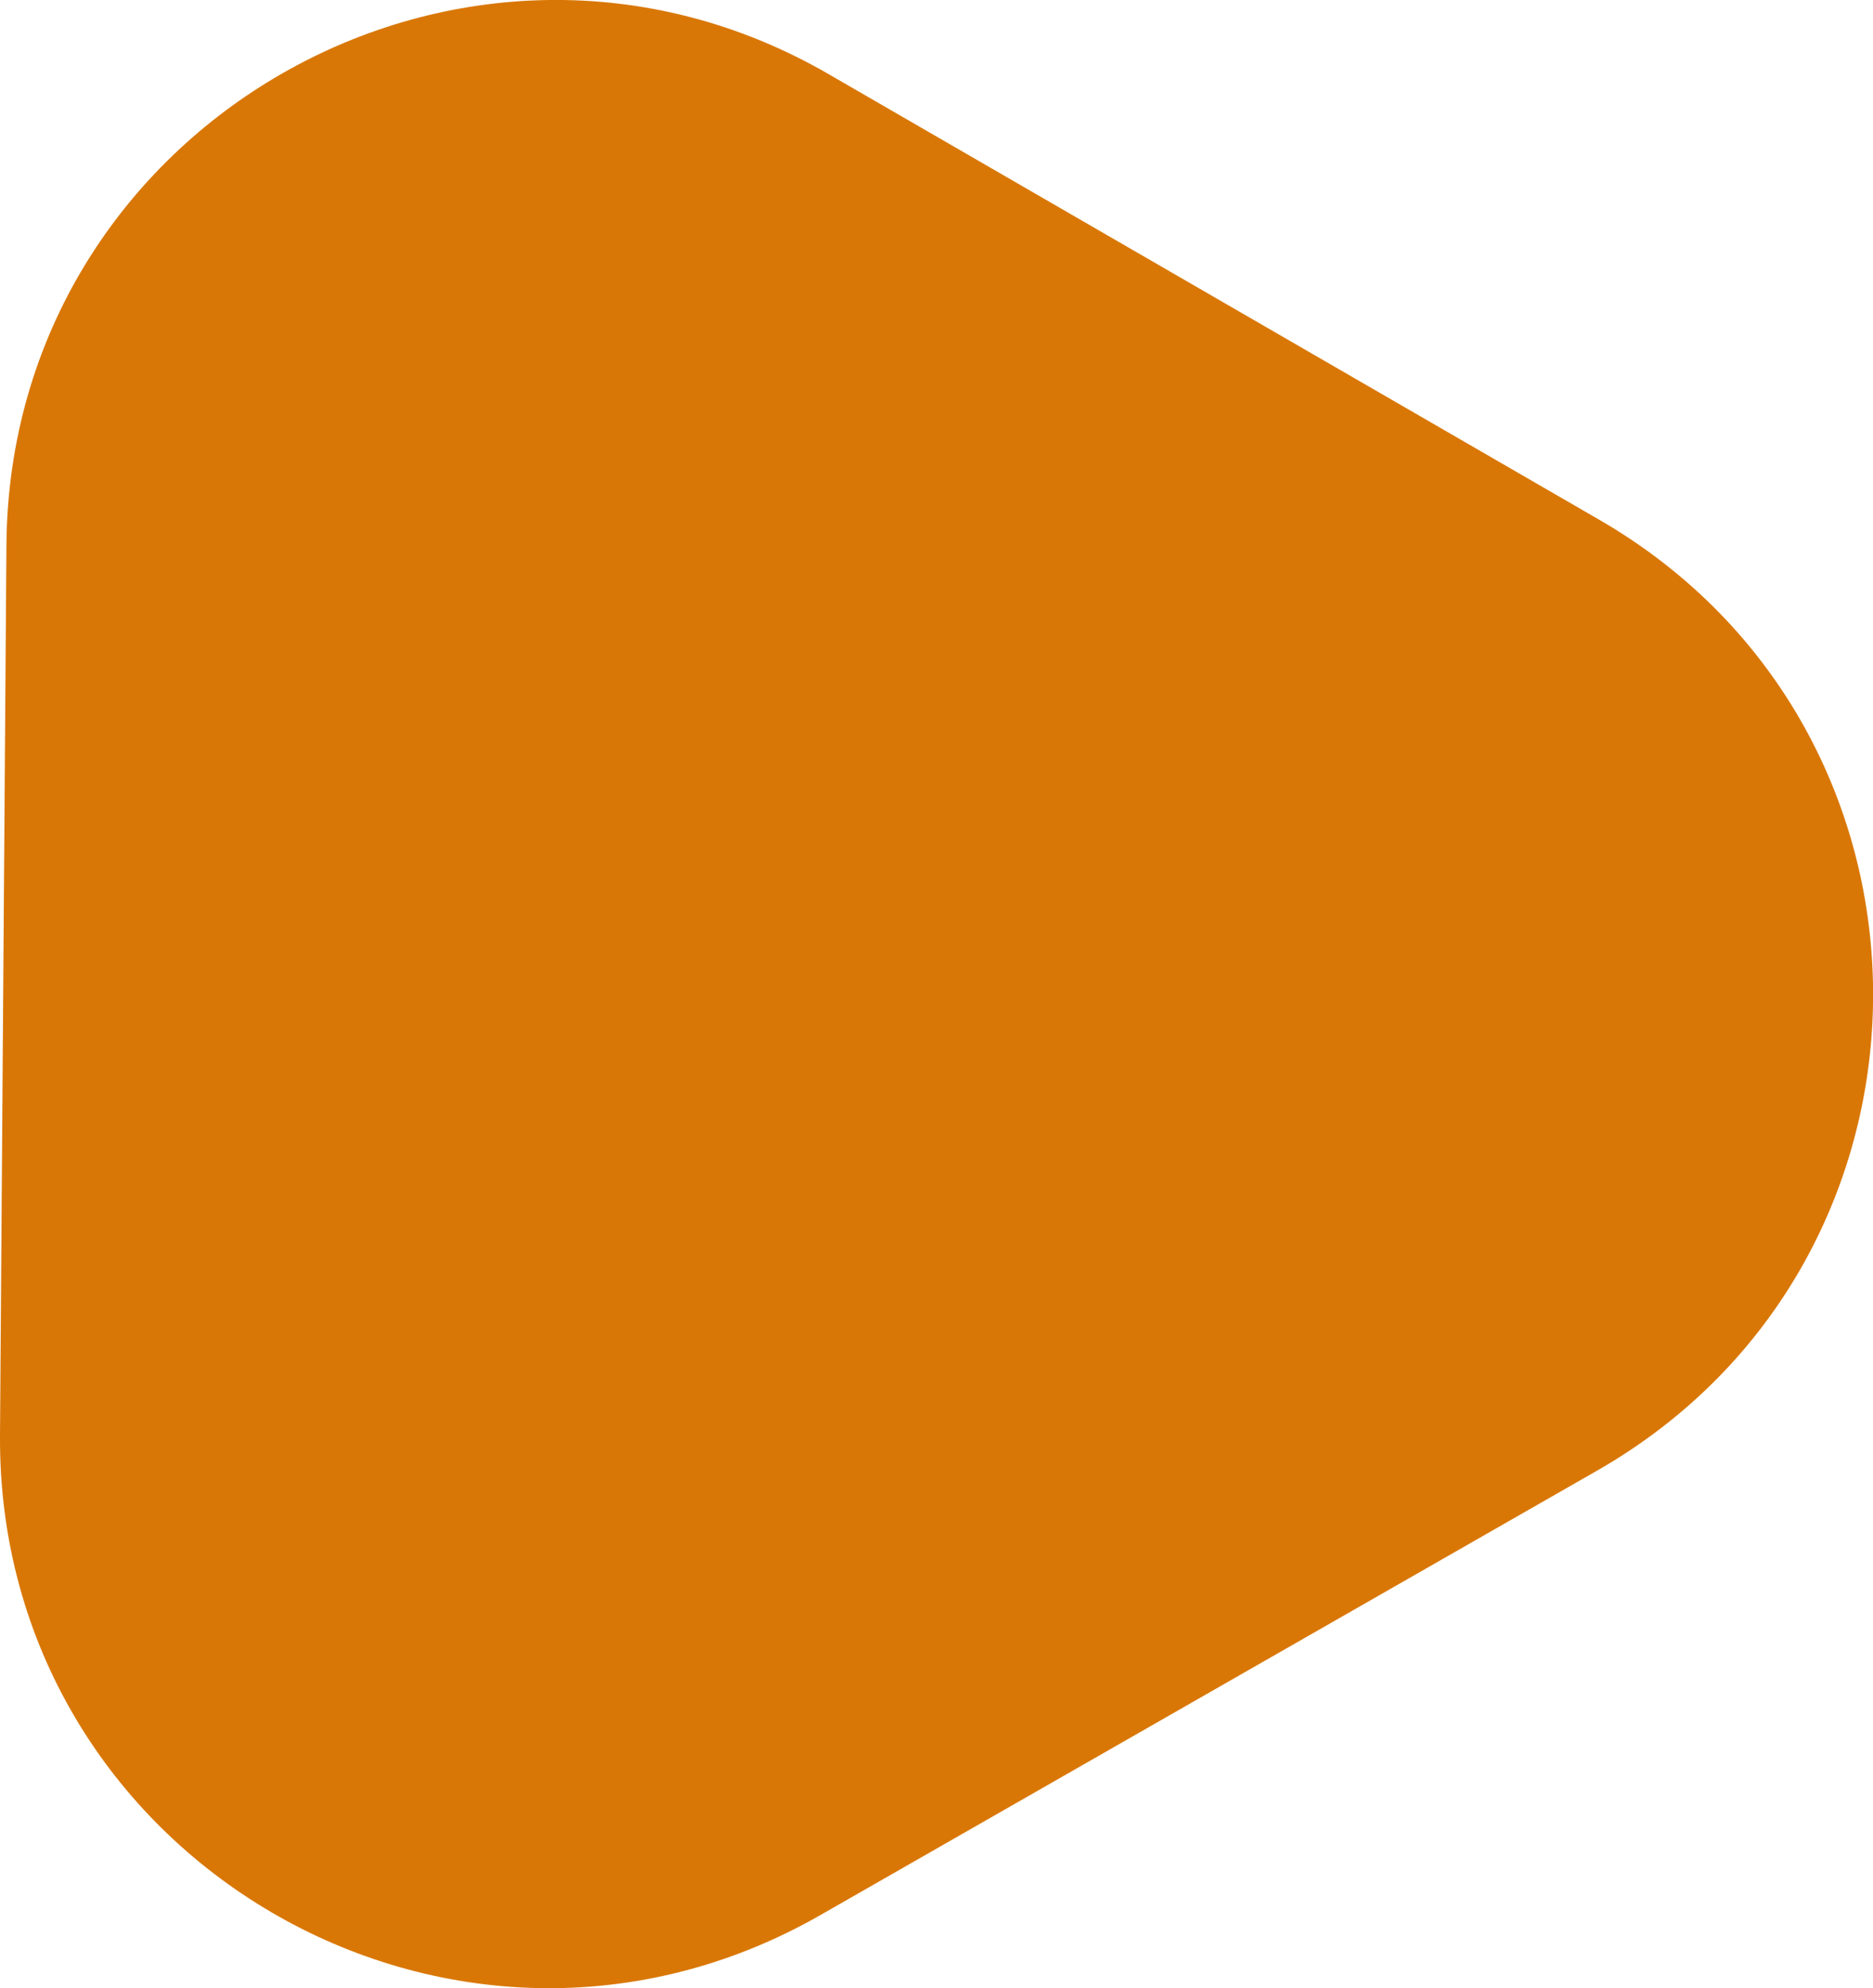
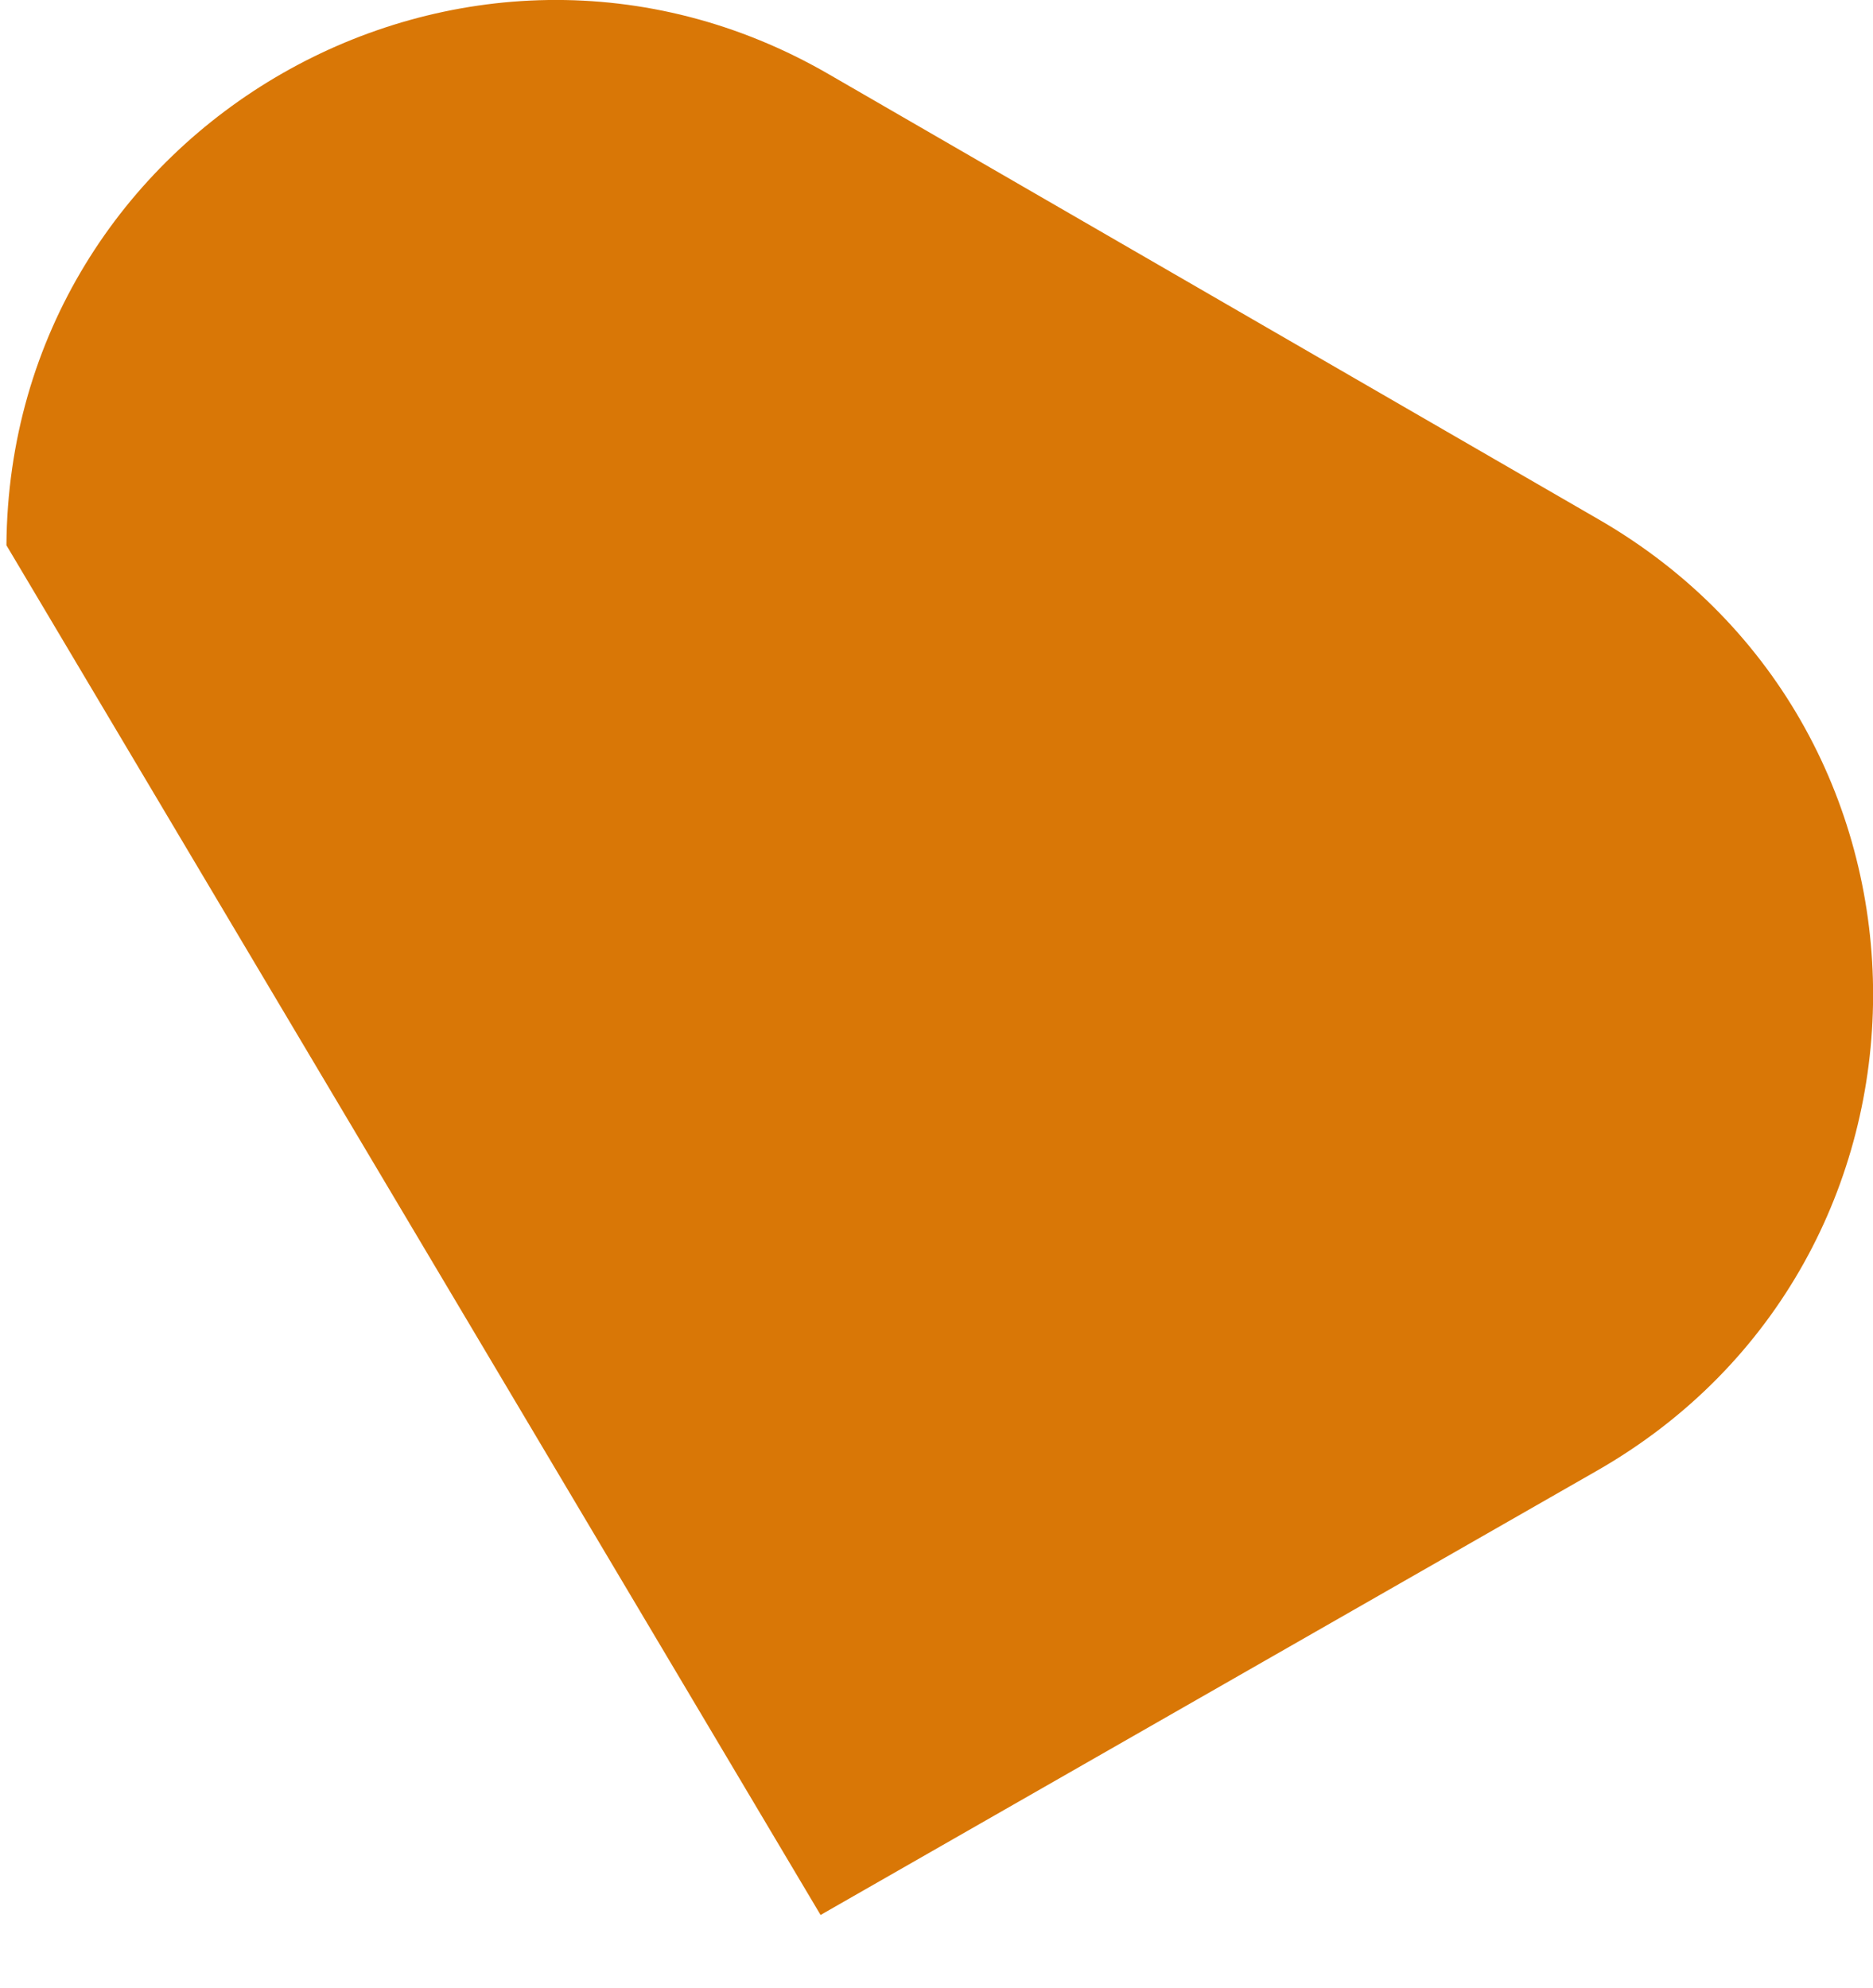
<svg xmlns="http://www.w3.org/2000/svg" viewBox="0 0 116.57 123.71">
  <defs>
    <style>.a{fill:#D97706;}</style>
  </defs>
-   <path class="a" d="M.4,33.93C.58,7.76,29-8.47,51.6,4.63L99.53,32.34c22.79,13.18,22.71,46.1-.13,59.17L51.07,119.16C28.23,132.23-.18,115.61,0,89.3Z" />
+   <path class="a" d="M.4,33.93C.58,7.76,29-8.47,51.6,4.63L99.53,32.34c22.79,13.18,22.71,46.1-.13,59.17L51.07,119.16Z" />
</svg>